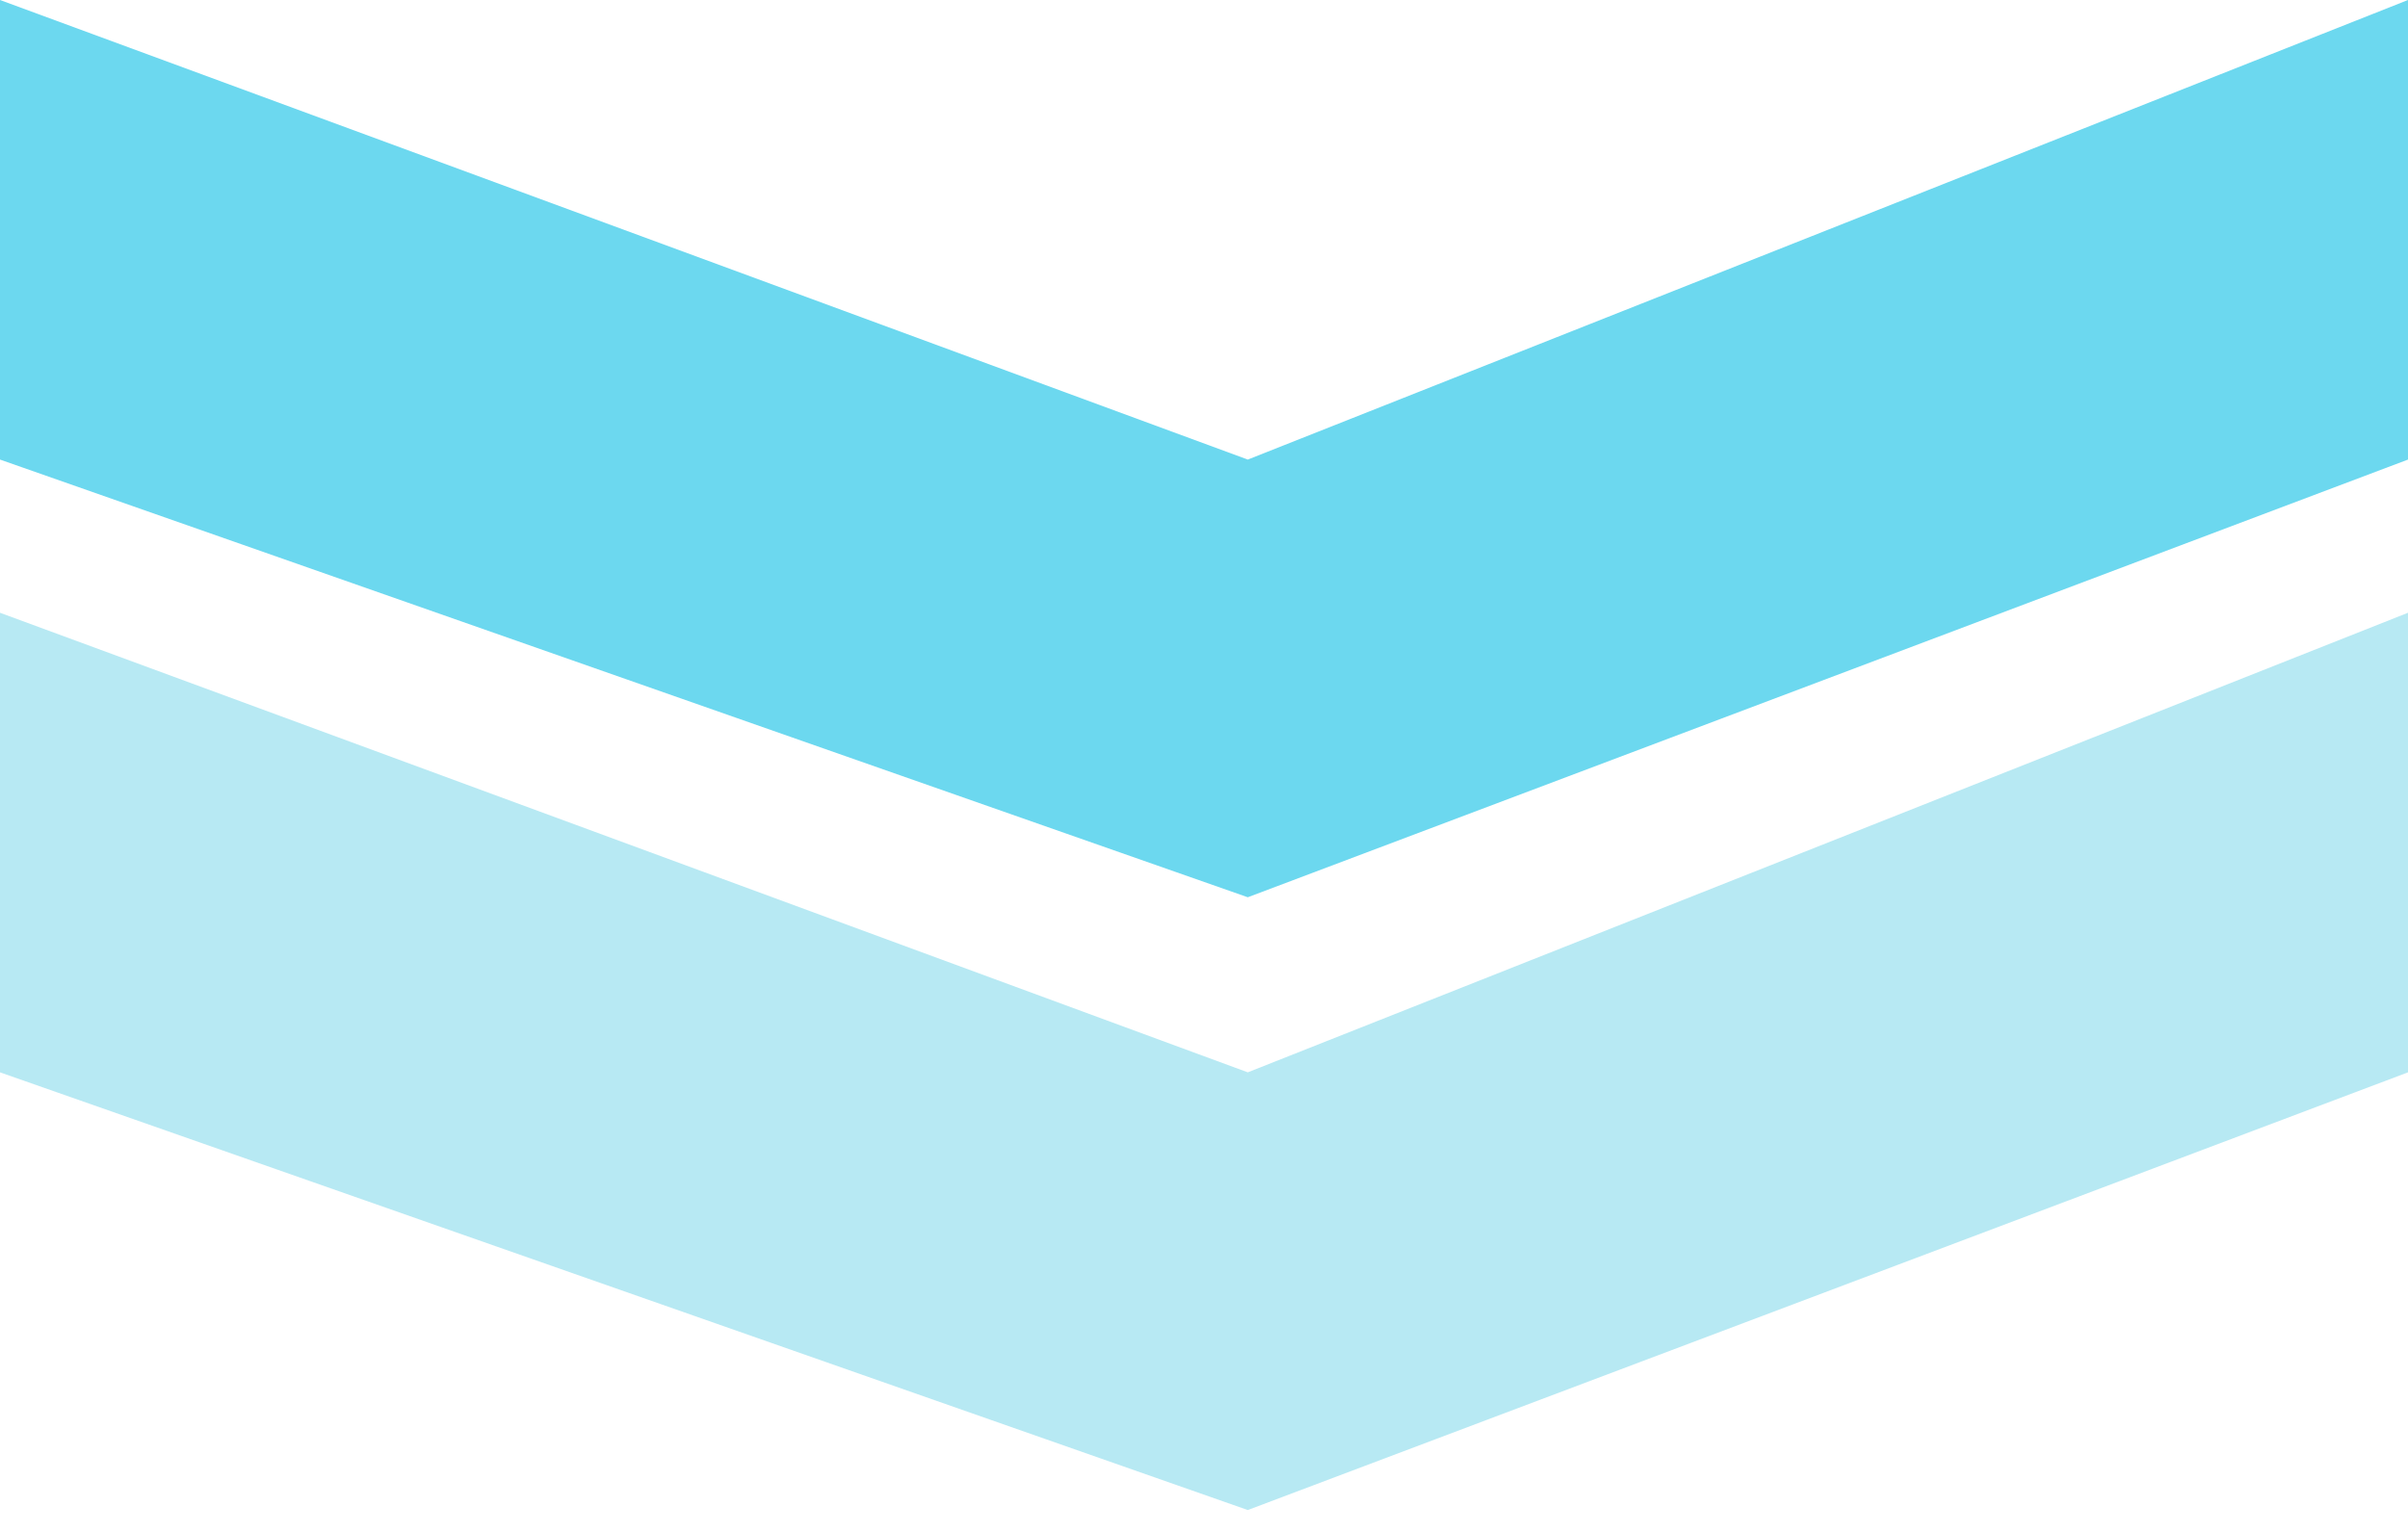
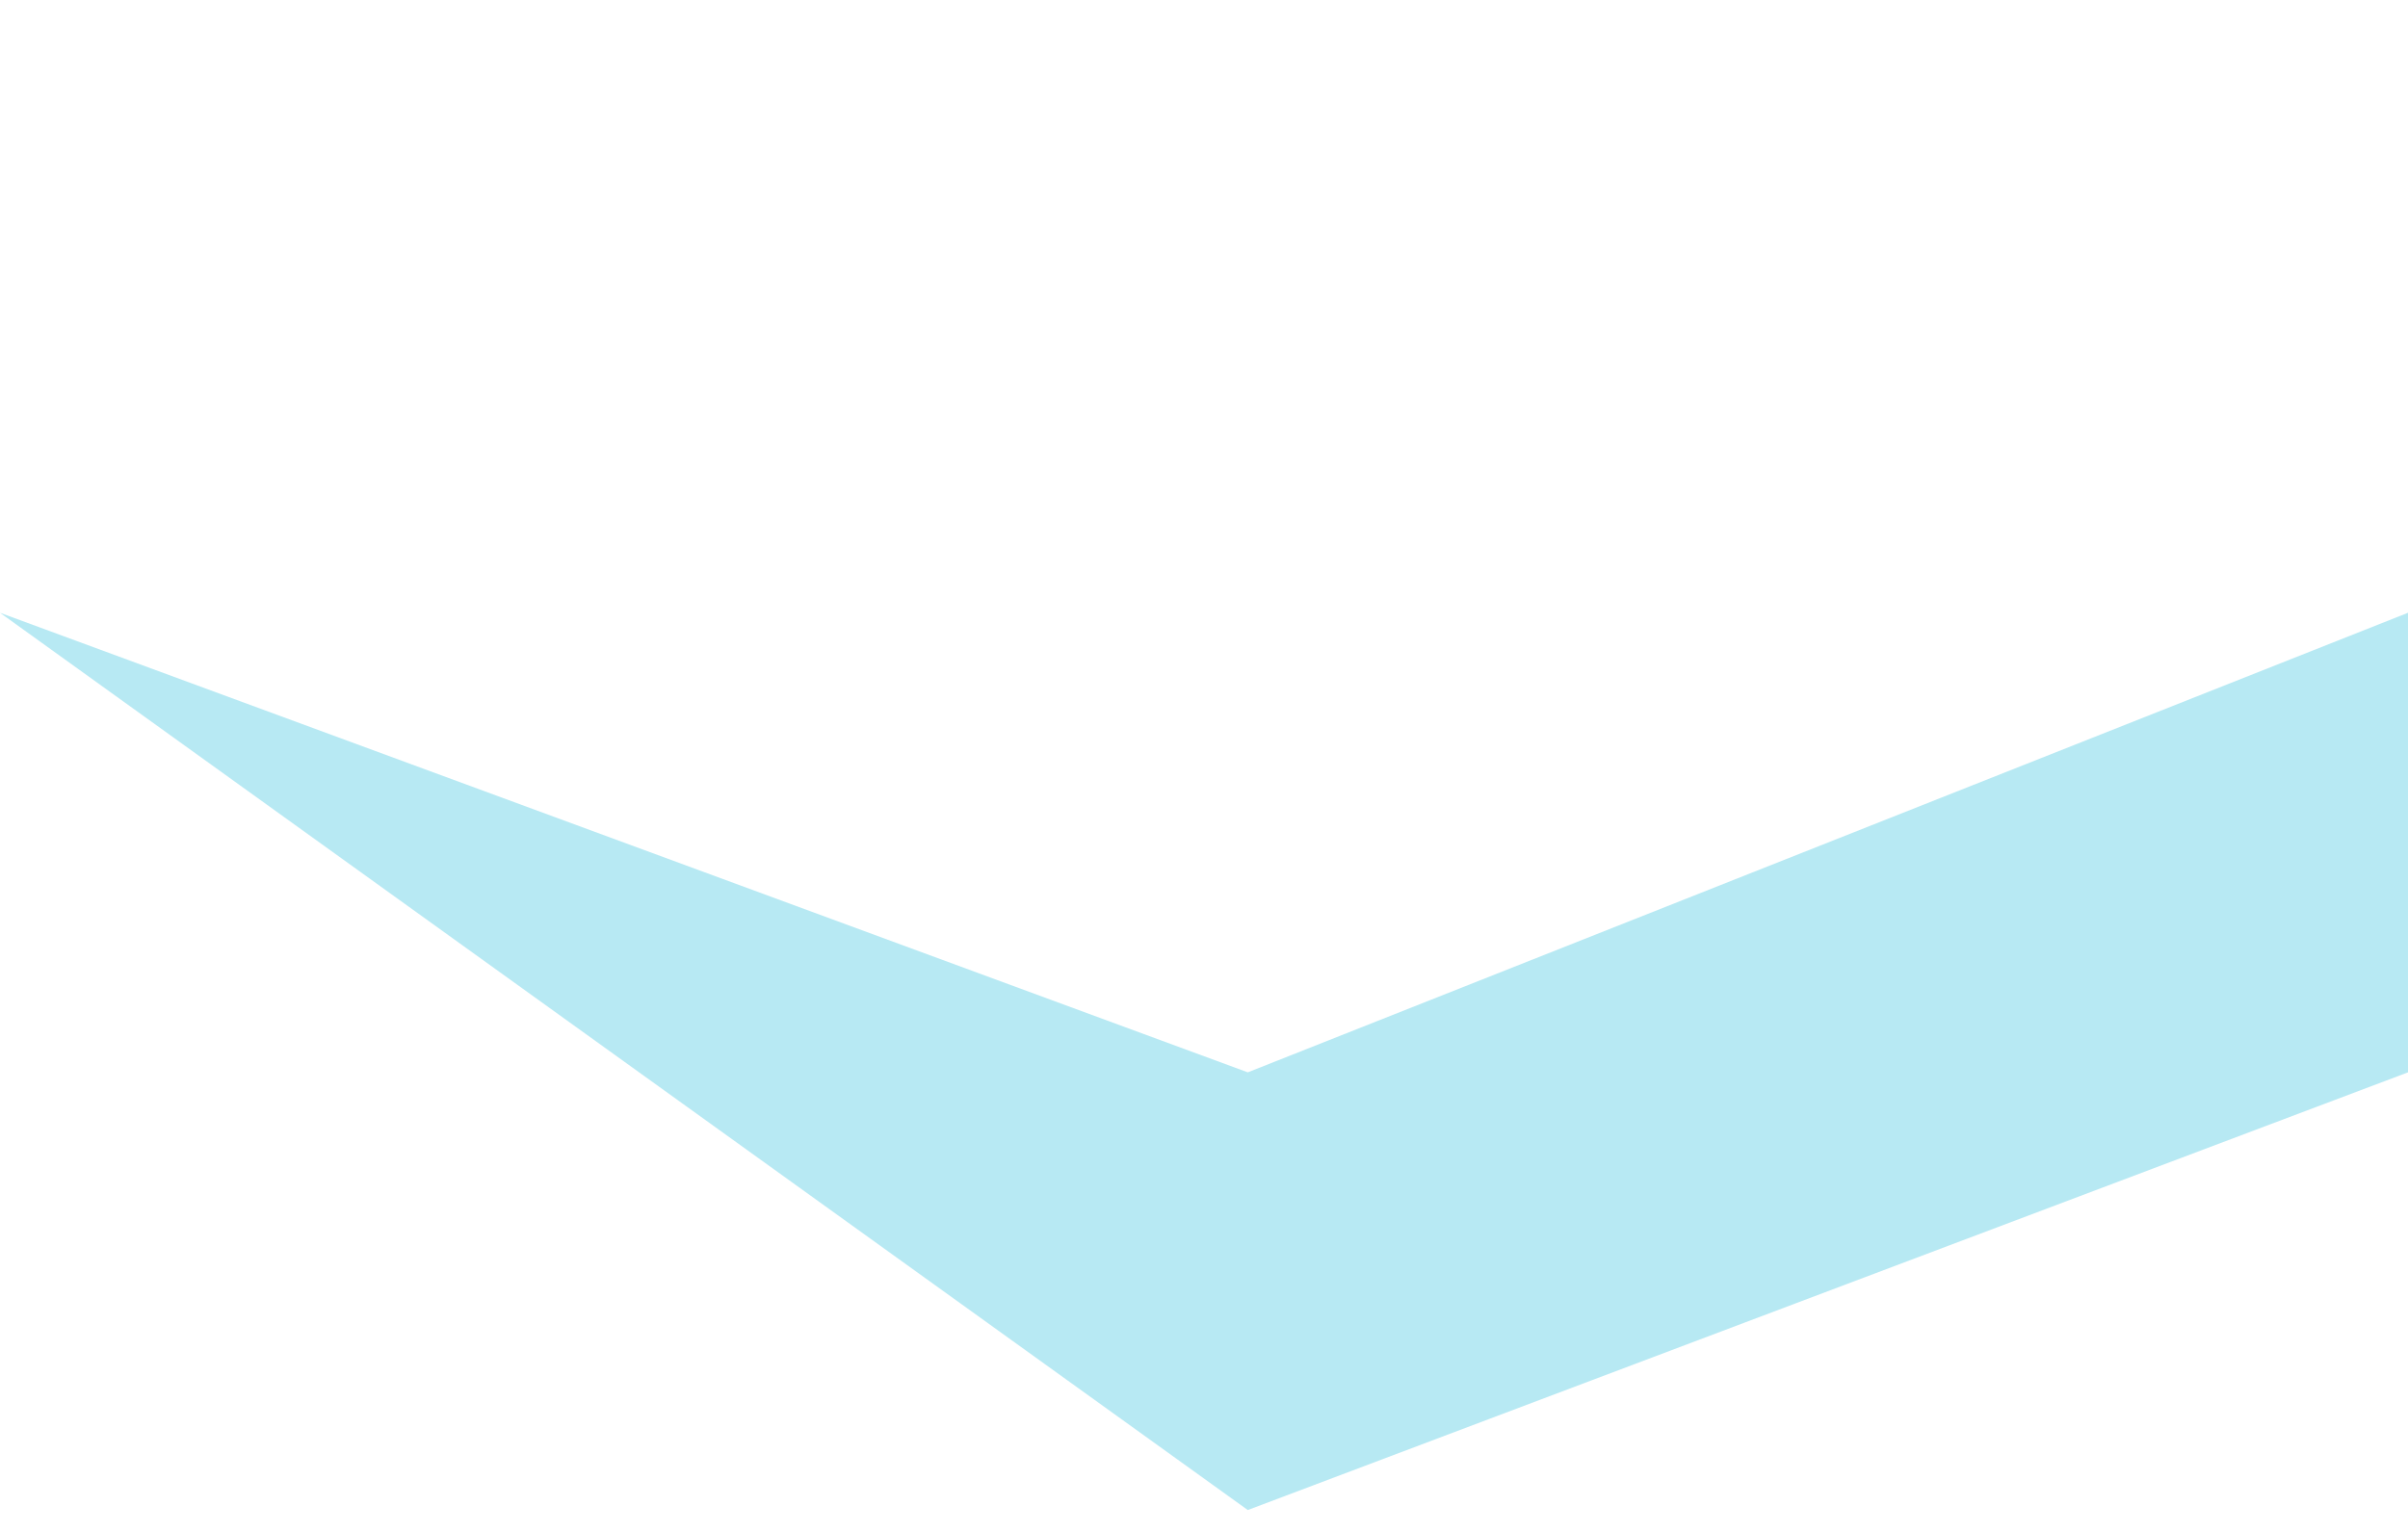
<svg xmlns="http://www.w3.org/2000/svg" width="55" height="35" viewBox="0 0 55 35" fill="none">
-   <path d="M55 10.5L55 0L28.5 10.5L0 -2.40413e-06L-4.5897e-07 10.5L28.5 20.5L55 10.5Z" fill="#6CD8EF" />
-   <path d="M55 24.5L55 14L28.5 24.5L0 14L-4.5897e-07 24.5L28.5 34.5L55 24.5Z" fill="#B7E9F3" />
+   <path d="M55 24.5L55 14L28.5 24.5L0 14L28.5 34.5L55 24.5Z" fill="#B7E9F3" />
</svg>